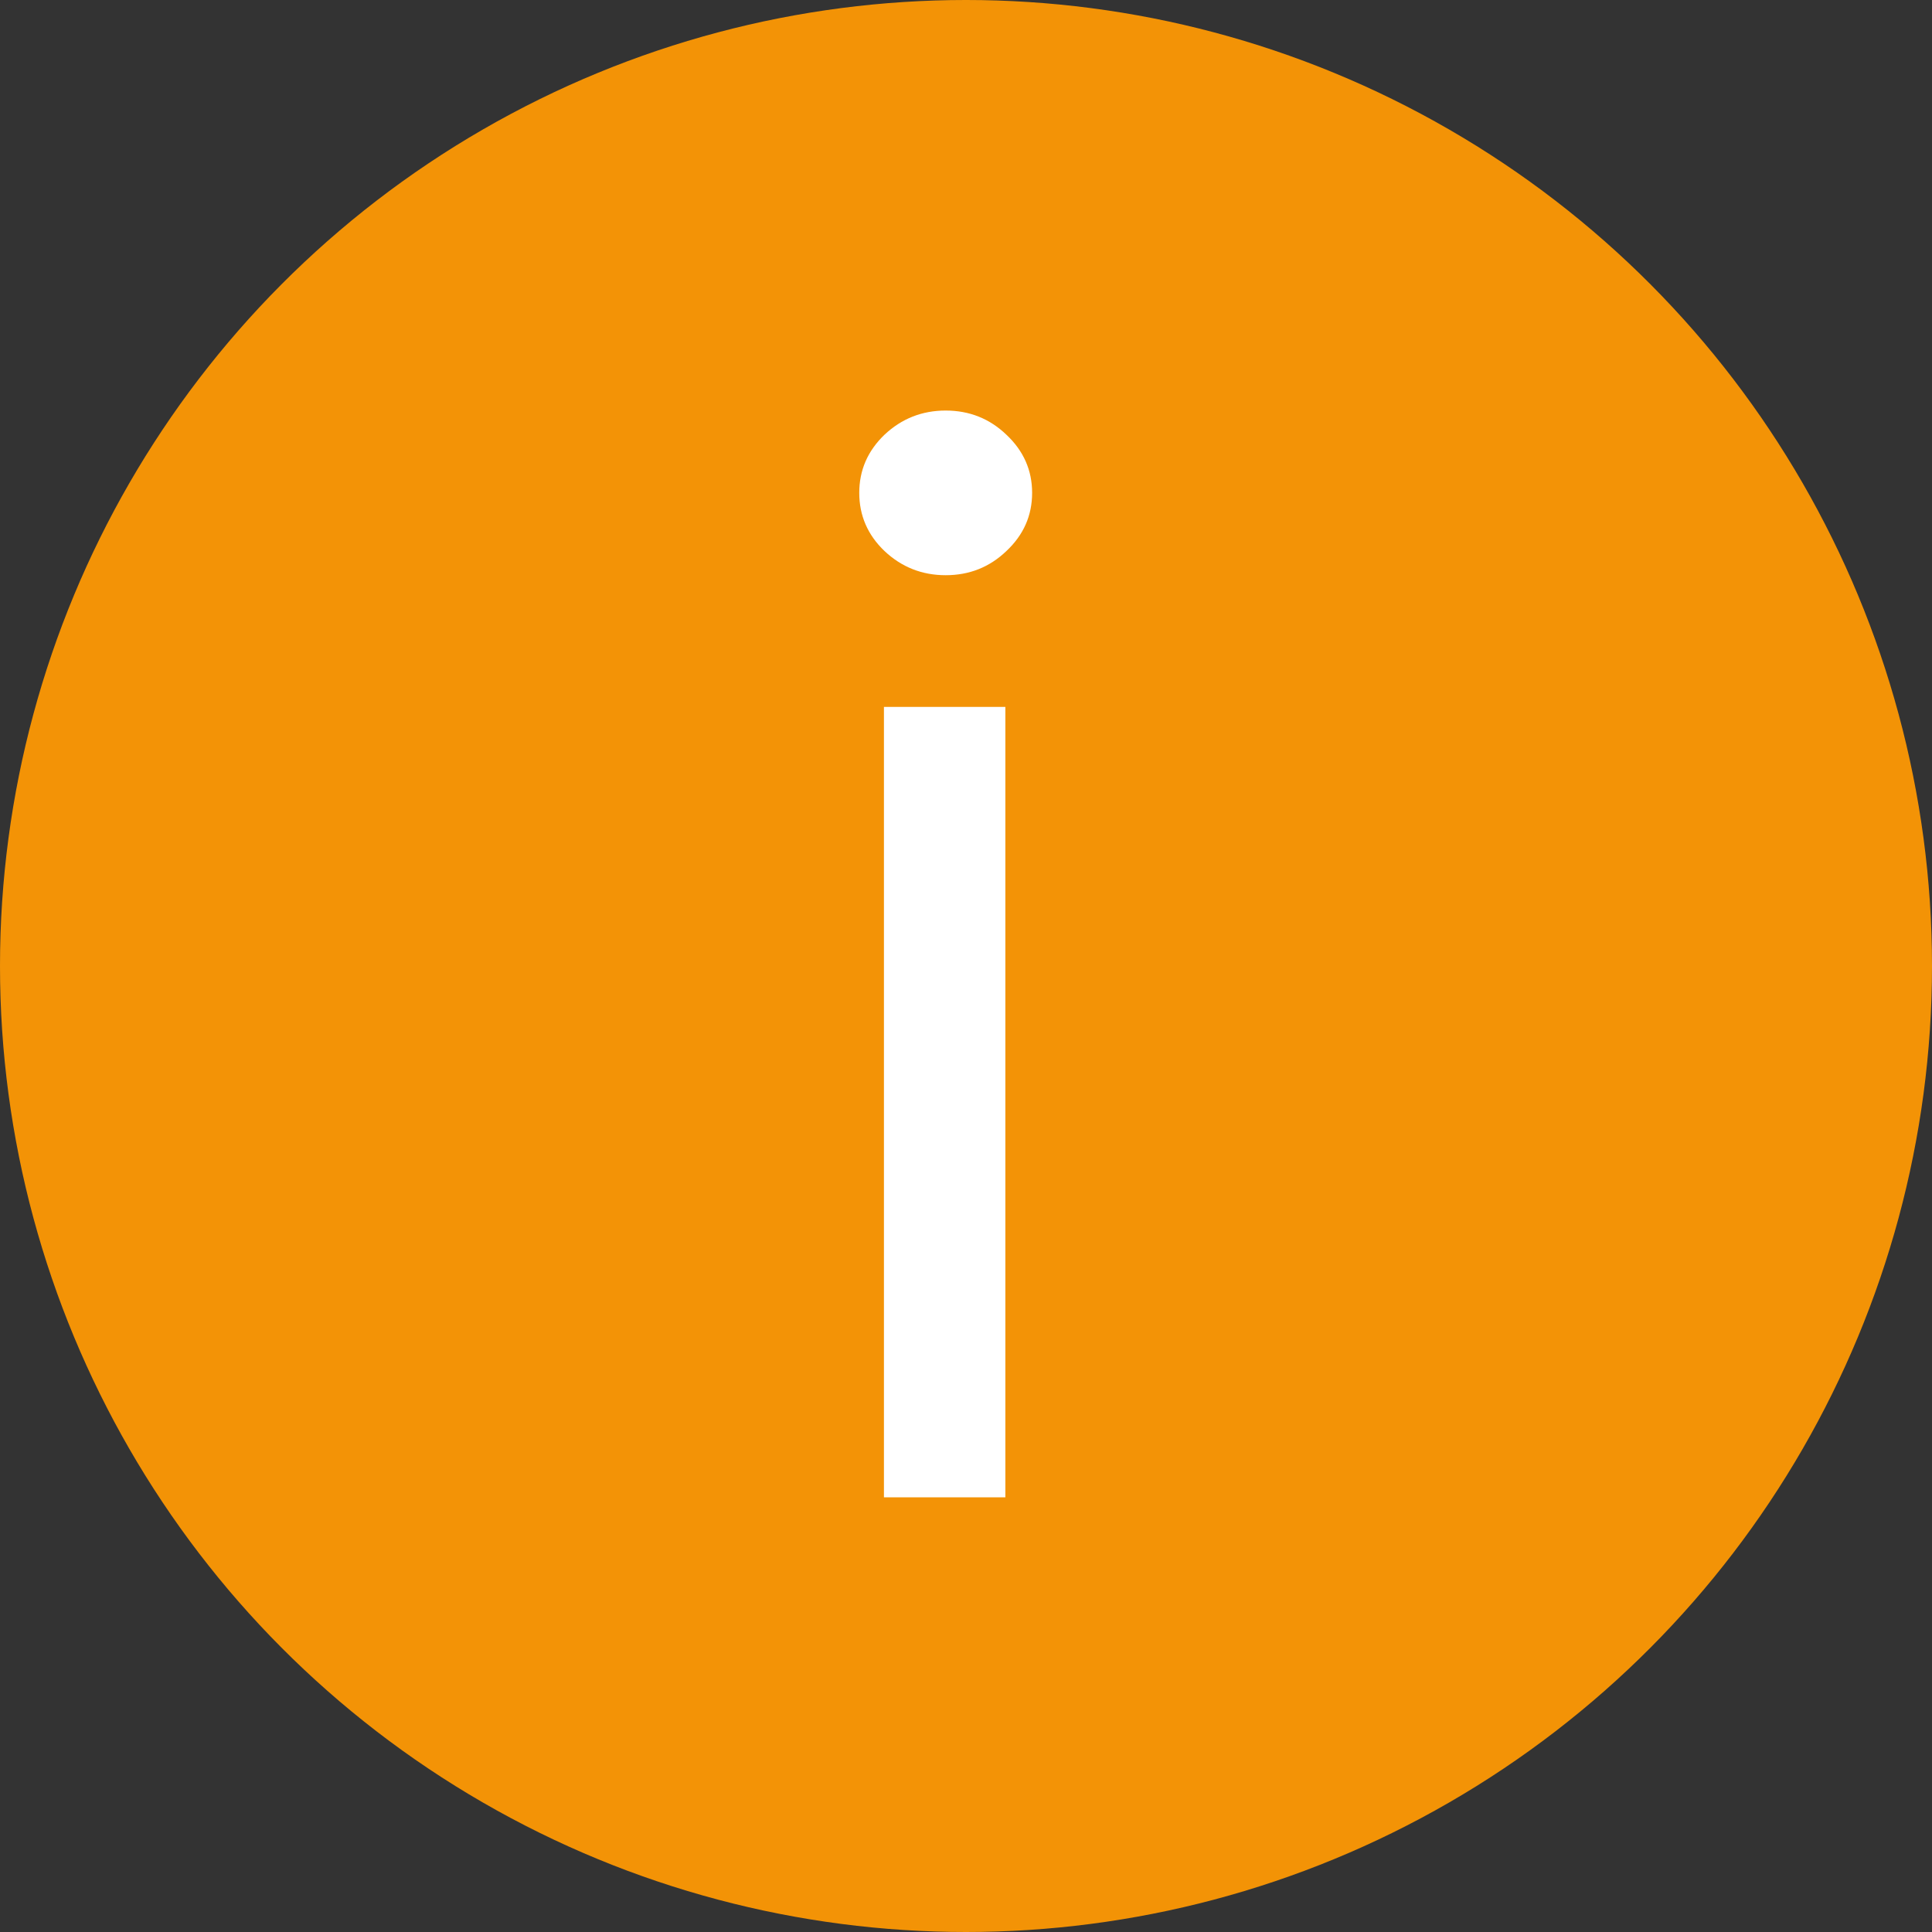
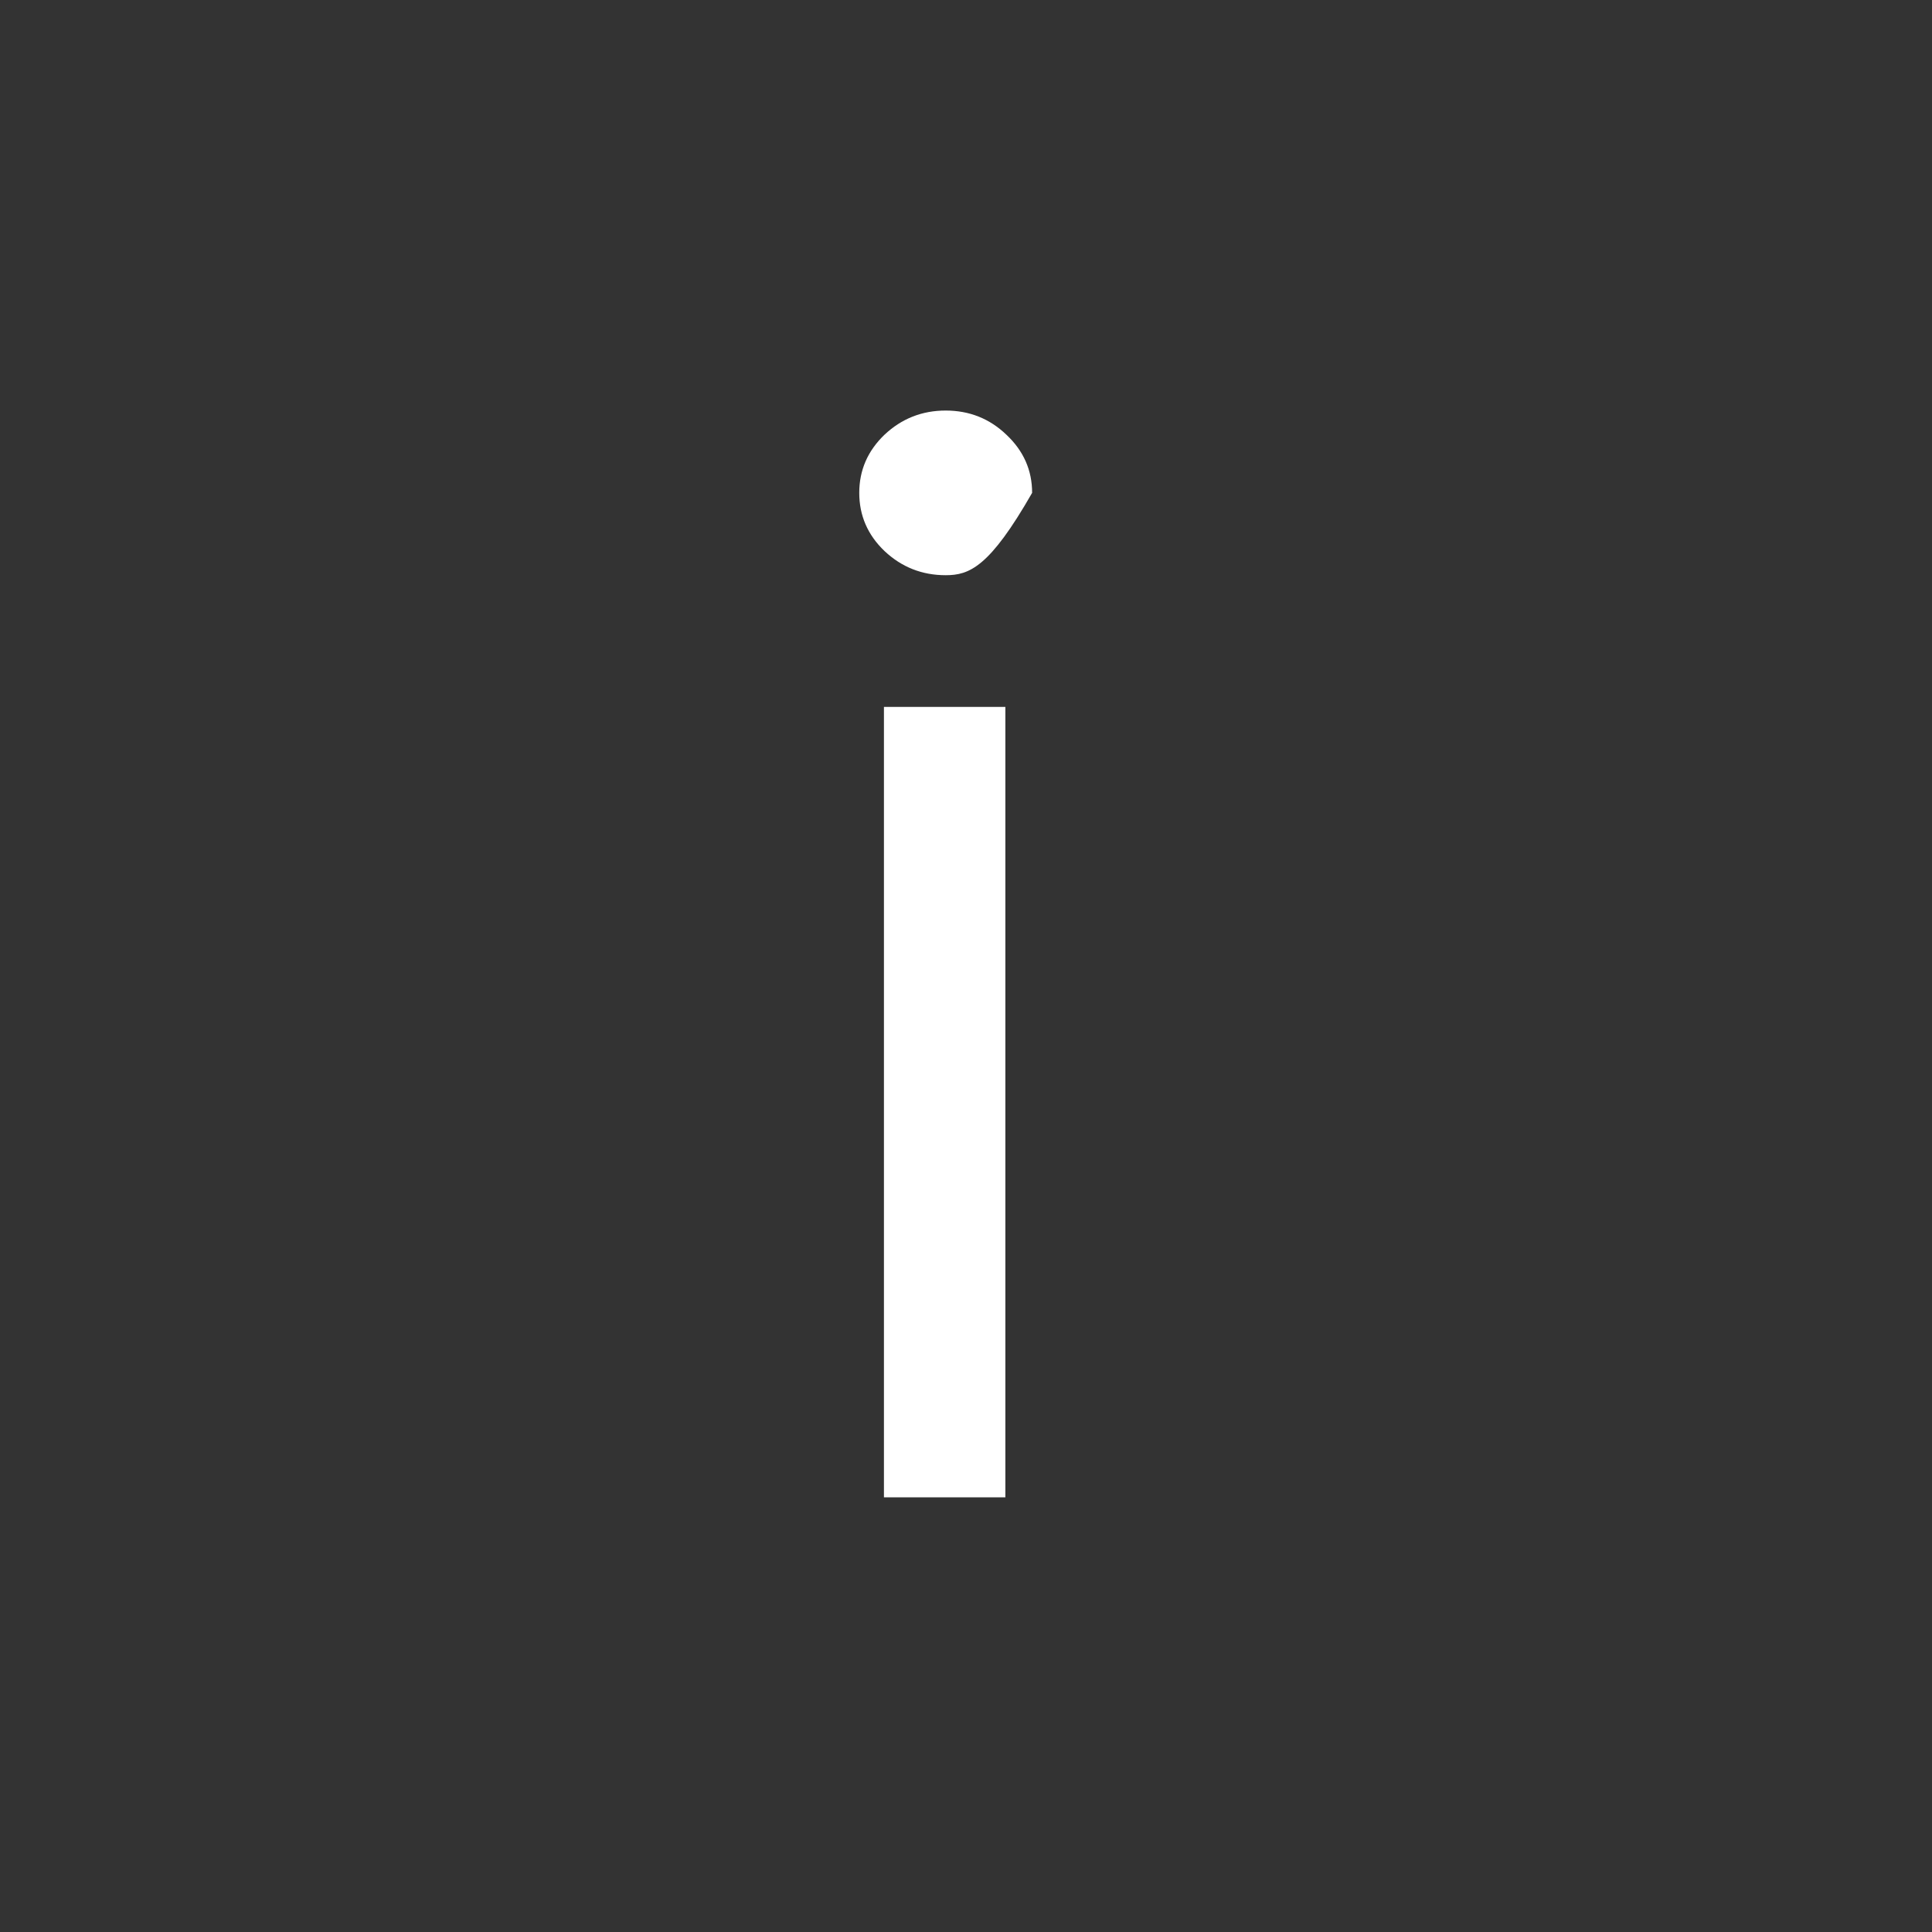
<svg xmlns="http://www.w3.org/2000/svg" width="40" height="40" viewBox="0 0 40 40" fill="none">
  <rect x="0" y="0" width="40" height="40" fill="#333333" stroke="none" />
-   <circle cx="20" cy="20" r="20" fill="#F39306" />
-   <path d="M18.301 31V14.636H20.815V31H18.301ZM19.579 11.909C19.09 11.909 18.667 11.742 18.312 11.408C17.964 11.075 17.79 10.673 17.79 10.204C17.79 9.736 17.964 9.335 18.312 9.001C18.667 8.667 19.09 8.5 19.579 8.5C20.07 8.5 20.489 8.667 20.837 9.001C21.192 9.335 21.369 9.736 21.369 10.204C21.369 10.673 21.192 11.075 20.837 11.408C20.489 11.742 20.07 11.909 19.579 11.909Z" fill="white" />
+   <path d="M18.301 31V14.636H20.815V31H18.301ZM19.579 11.909C19.09 11.909 18.667 11.742 18.312 11.408C17.964 11.075 17.79 10.673 17.79 10.204C17.79 9.736 17.964 9.335 18.312 9.001C18.667 8.667 19.09 8.5 19.579 8.5C20.07 8.5 20.489 8.667 20.837 9.001C21.192 9.335 21.369 9.736 21.369 10.204C20.489 11.742 20.07 11.909 19.579 11.909Z" fill="white" />
</svg>